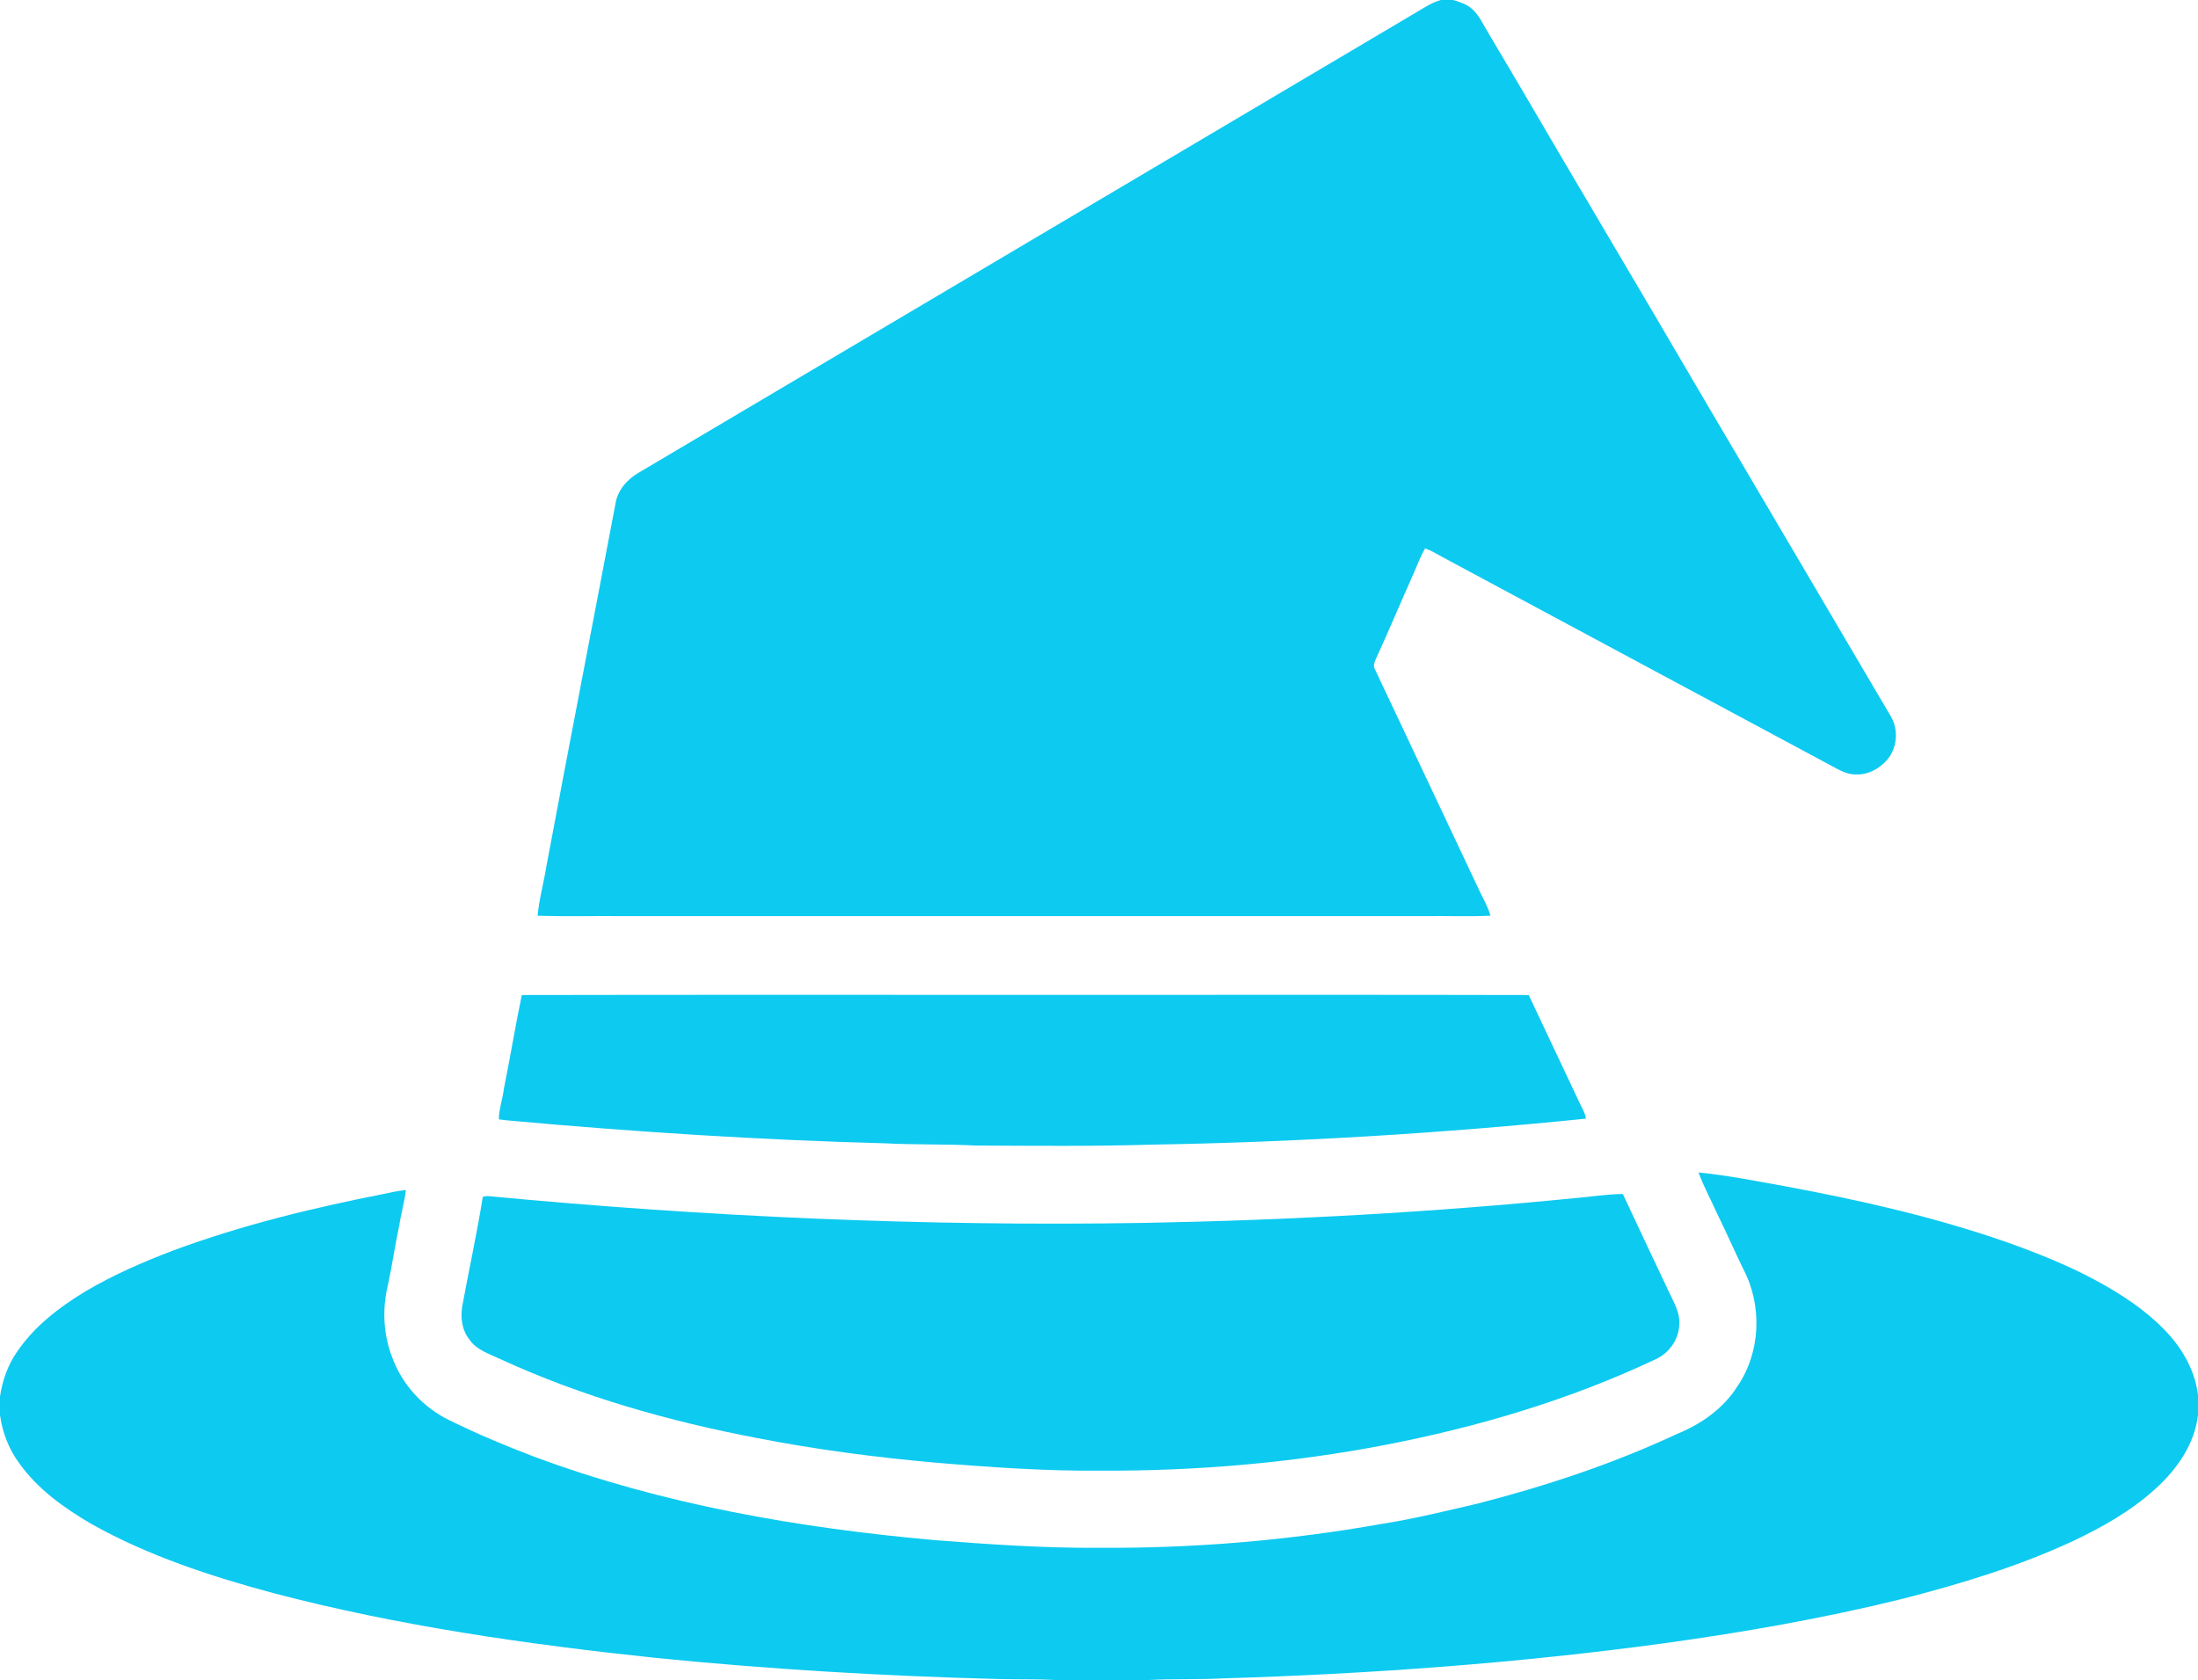
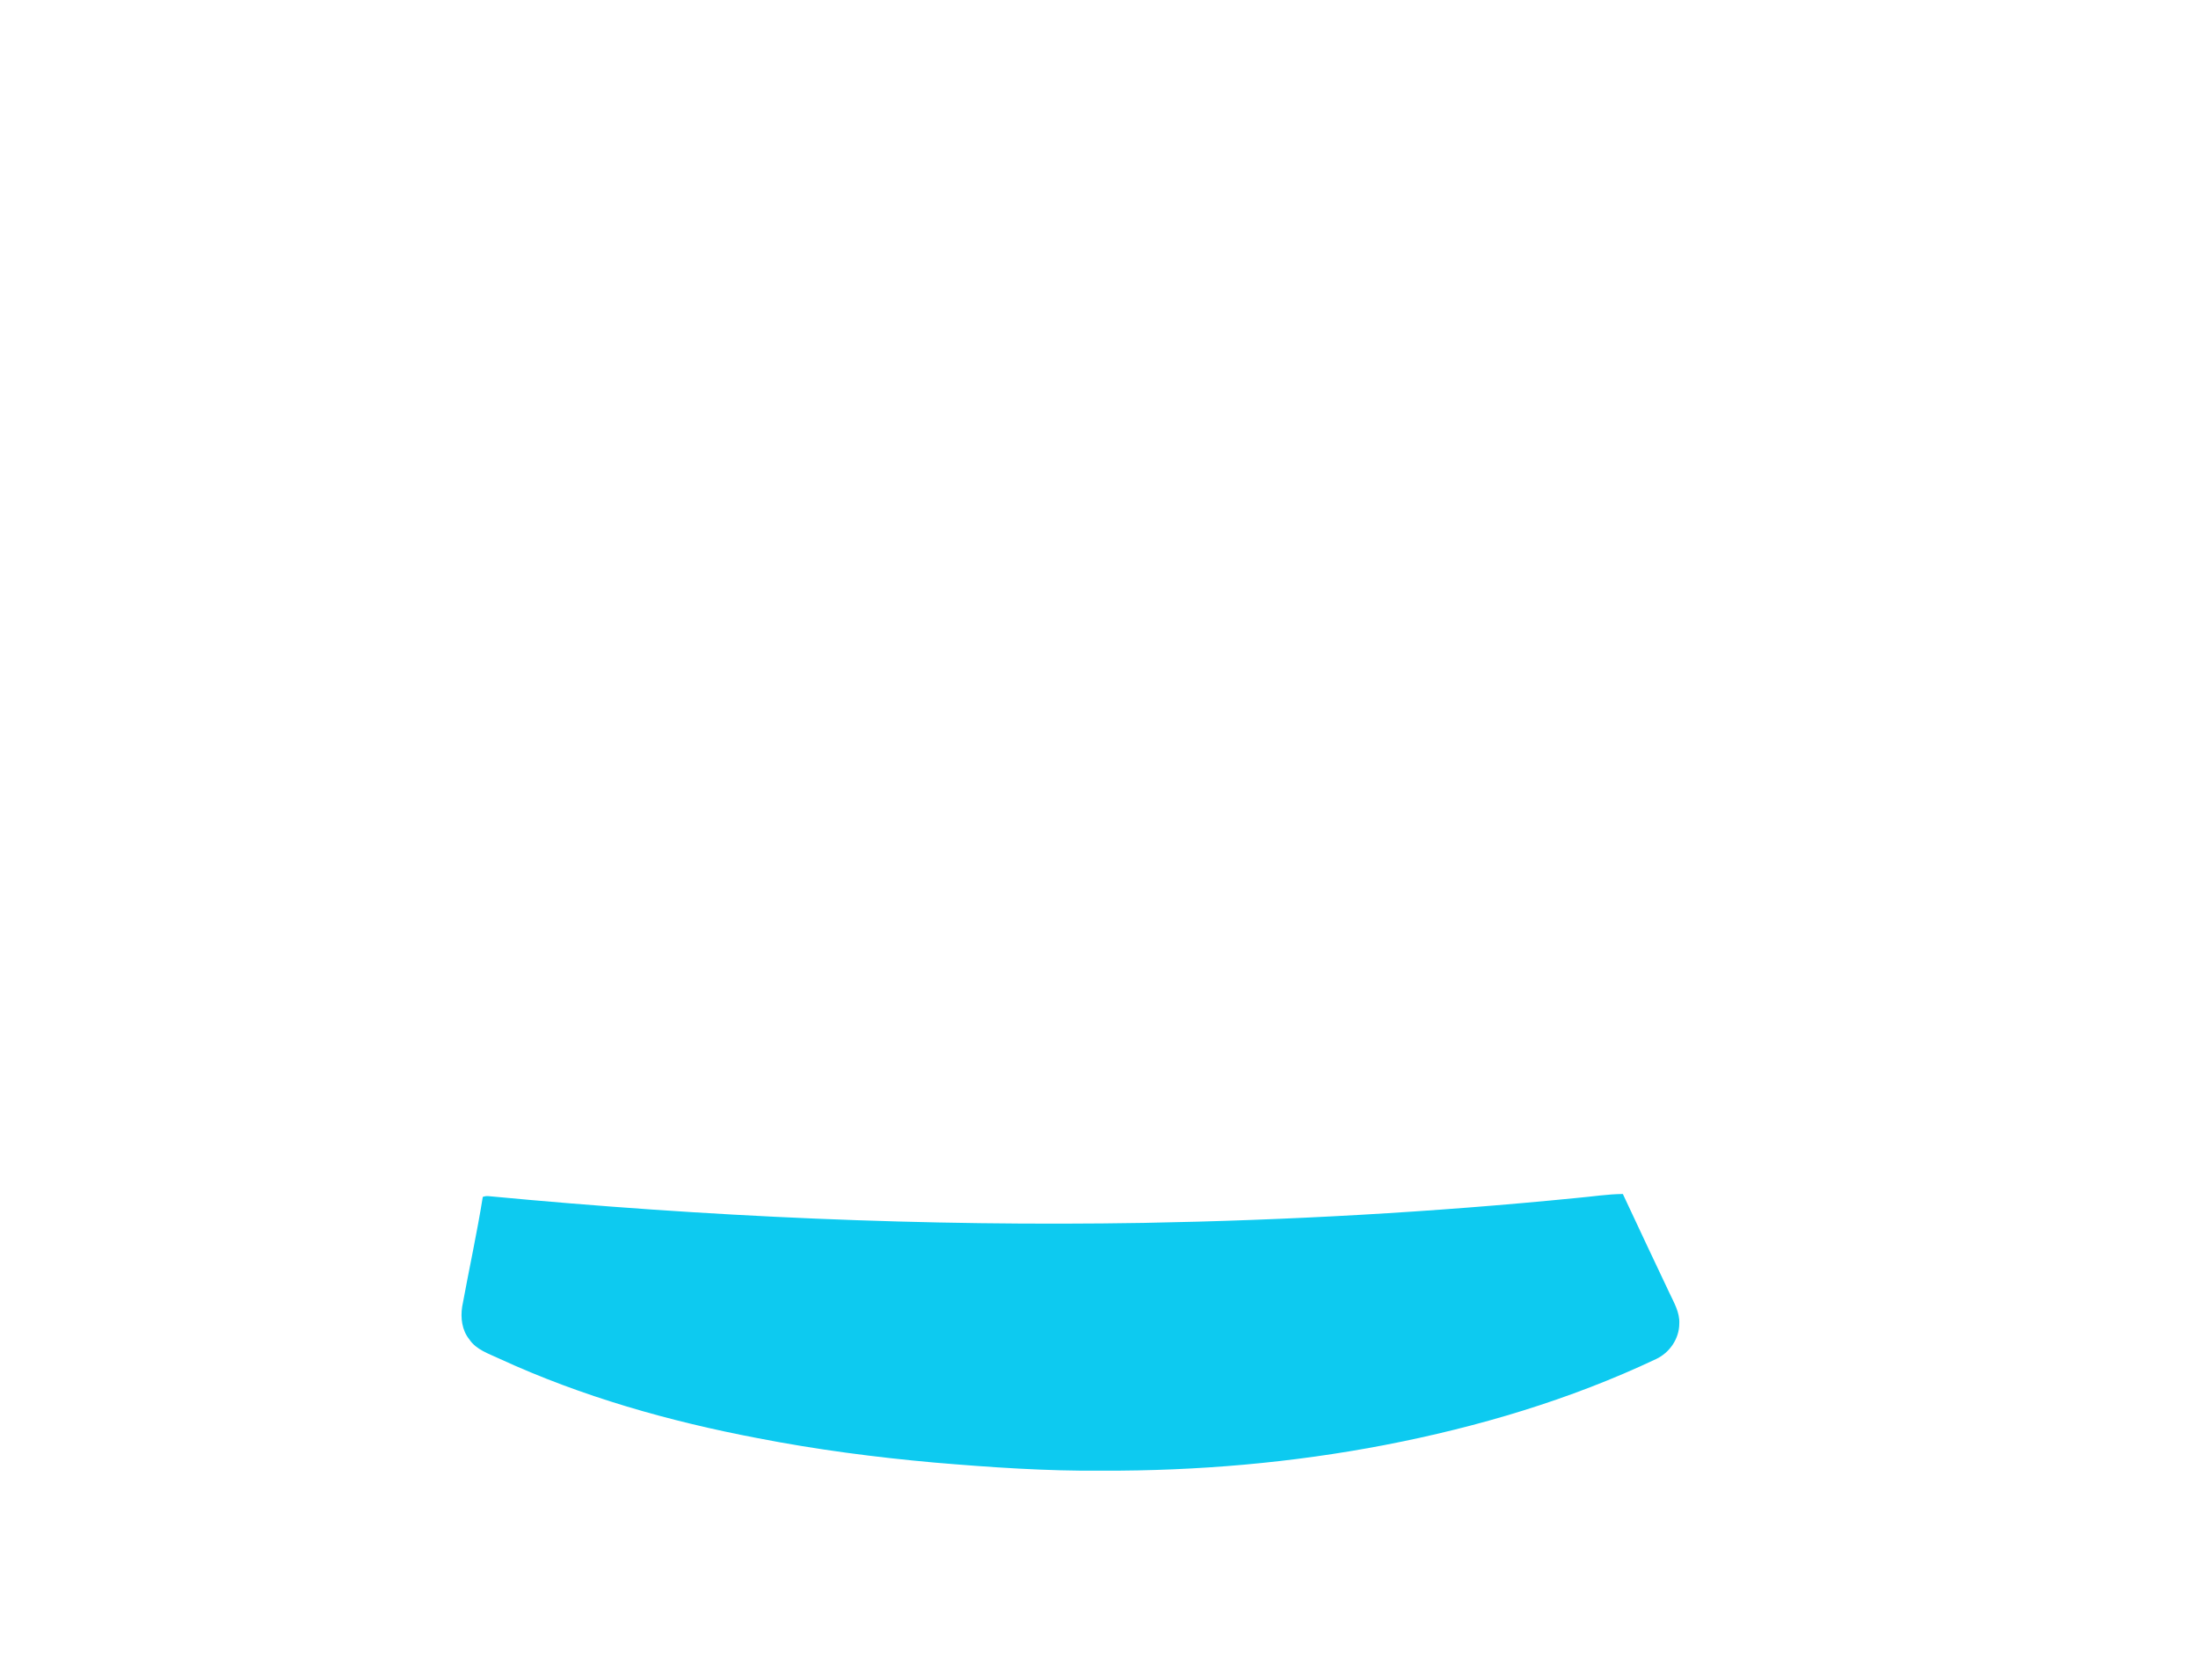
<svg xmlns="http://www.w3.org/2000/svg" width="1282pt" height="980pt" viewBox="0 0 1282 980" version="1.1">
  <g id="#ffffffff">
</g>
  <g id="#020202ff">
-     <path fill="#0dcaf0" opacity="1.00" d=" M 840.40 0.00 L 847.52 0.00 C 851.49 1.13 855.58 2.46 858.68 5.31 C 862.67 8.89 864.89 13.89 867.60 18.41 C 873.53 28.45 879.49 38.48 885.42 48.52 C 920.43 108.46 956.01 168.06 991.01 227.99 C 1028.37 291.30 1065.61 354.68 1102.93 418.01 C 1107.39 425.71 1106.60 436.08 1100.91 442.96 C 1096.31 448.43 1089.26 452.22 1081.99 451.72 C 1078.27 451.70 1074.80 450.21 1071.58 448.51 C 994.94 407.44 918.37 366.26 841.75 325.17 C 838.32 323.23 834.92 321.20 831.21 319.87 C 828.39 324.72 826.49 330.01 824.22 335.13 C 816.88 351.54 809.95 368.14 802.44 384.48 C 801.67 386.27 800.79 388.33 801.85 390.22 C 822.20 433.47 842.71 476.66 863.05 519.91 C 865.32 524.56 867.90 529.11 869.31 534.13 C 856.89 534.72 844.43 534.21 832.00 534.37 C 676.00 534.37 520.00 534.37 364.00 534.37 C 347.19 534.22 330.37 534.67 313.57 534.17 C 314.46 524.28 317.23 514.68 318.77 504.88 C 331.94 434.53 345.63 364.29 358.95 293.97 C 360.12 286.03 365.85 279.51 372.66 275.64 C 524.09 186.07 675.41 96.32 826.84 6.74 C 831.18 4.17 835.47 1.33 840.40 0.00 Z" />
-     <path fill="#0dcaf0" opacity="1.00" d=" M 304.34 580.41 C 410.22 580.18 516.12 580.38 622.00 580.31 C 711.88 580.38 801.77 580.18 891.64 580.41 C 901.37 601.02 911.11 621.63 920.81 642.25 C 922.29 645.63 924.49 648.78 924.99 652.52 C 840.59 661.12 755.83 666.29 671.00 667.70 C 637.01 668.70 603.00 668.36 569.00 668.19 C 551.35 667.33 533.65 667.80 516.00 666.90 C 443.54 664.97 371.16 660.33 298.97 653.81 C 296.28 653.63 293.61 653.31 290.95 652.92 C 290.98 646.85 293.22 641.02 293.91 635.00 C 297.58 616.84 300.57 598.54 304.34 580.41 Z" />
-     <path fill="#0dcaf0" opacity="1.00" d=" M 990.66 683.91 C 1007.57 685.57 1024.29 688.94 1041.02 691.93 C 1084.56 700.02 1127.93 709.80 1169.82 724.36 C 1187.97 730.81 1205.95 737.93 1222.91 747.12 C 1236.96 754.82 1250.63 763.60 1261.87 775.12 C 1272.24 785.50 1280.15 798.86 1282.00 813.59 L 1282.00 825.41 C 1280.01 842.40 1269.70 857.07 1257.32 868.32 C 1243.14 881.24 1226.28 890.80 1209.01 898.95 C 1177.27 913.71 1143.61 923.87 1109.78 932.58 C 1064.04 943.90 1017.56 952.02 970.91 958.50 C 885.41 970.13 799.22 976.43 713.00 979.03 C 698.48 979.80 683.92 979.16 669.41 980.00 L 616.59 980.00 C 605.41 979.38 594.20 979.66 583.01 979.41 C 515.85 977.70 448.73 973.72 381.87 967.01 C 307.15 959.10 232.49 948.42 159.72 929.36 C 122.98 919.47 86.42 907.56 53.13 888.84 C 37.39 879.59 22.03 868.70 11.33 853.66 C 5.14 845.43 1.42 835.58 0.00 825.42 L 0.00 814.60 C 1.36 805.41 4.48 796.44 9.77 788.76 C 19.93 773.67 34.68 762.39 50.11 753.11 C 66.09 743.65 83.20 736.26 100.51 729.61 C 140.39 714.78 181.86 704.68 223.56 696.48 C 227.93 695.57 232.30 694.55 236.76 694.18 C 235.89 701.18 233.92 707.99 232.82 714.96 C 230.42 726.42 228.71 738.02 226.28 749.48 C 222.83 763.52 223.54 778.68 228.91 792.15 C 234.77 808.05 247.15 821.26 262.38 828.58 C 278.36 836.42 294.79 843.34 311.44 849.66 C 386.39 877.59 465.86 891.29 545.29 898.38 C 577.14 900.86 609.04 903.07 641.00 902.84 C 696.18 903.22 751.39 898.59 805.72 888.94 C 824.72 886.00 843.38 881.32 862.10 877.00 C 901.84 866.75 940.99 853.80 978.21 836.40 C 992.27 830.70 1005.37 821.47 1013.49 808.45 C 1026.98 788.62 1027.95 761.37 1016.80 740.28 C 1011.53 729.45 1006.71 718.42 1001.40 707.63 C 997.84 699.71 993.68 692.05 990.66 683.91 Z" />
    <path fill="#0dcaf0" opacity="1.00" d=" M 919.63 698.78 C 928.60 698.01 937.54 696.54 946.54 696.47 C 955.50 715.73 964.61 734.93 973.69 754.14 C 976.34 759.81 979.79 765.53 979.46 772.04 C 979.45 780.86 973.80 789.09 965.87 792.77 C 915.70 816.48 862.11 832.37 807.71 842.88 C 753.48 853.31 698.21 858.04 643.00 857.86 C 610.28 858.16 577.60 855.89 545.02 853.13 C 510.54 850.05 476.17 845.56 442.18 838.94 C 390.43 829.12 339.32 814.66 291.39 792.59 C 285.09 789.60 277.78 787.38 273.73 781.26 C 269.44 775.95 268.56 768.80 269.56 762.23 C 273.47 740.86 278.15 719.62 281.59 698.17 C 282.66 697.78 283.76 697.62 284.90 697.72 C 411.86 709.76 539.44 715.47 666.98 713.33 C 751.34 711.80 835.66 707.13 919.63 698.78 Z" />
  </g>
</svg>